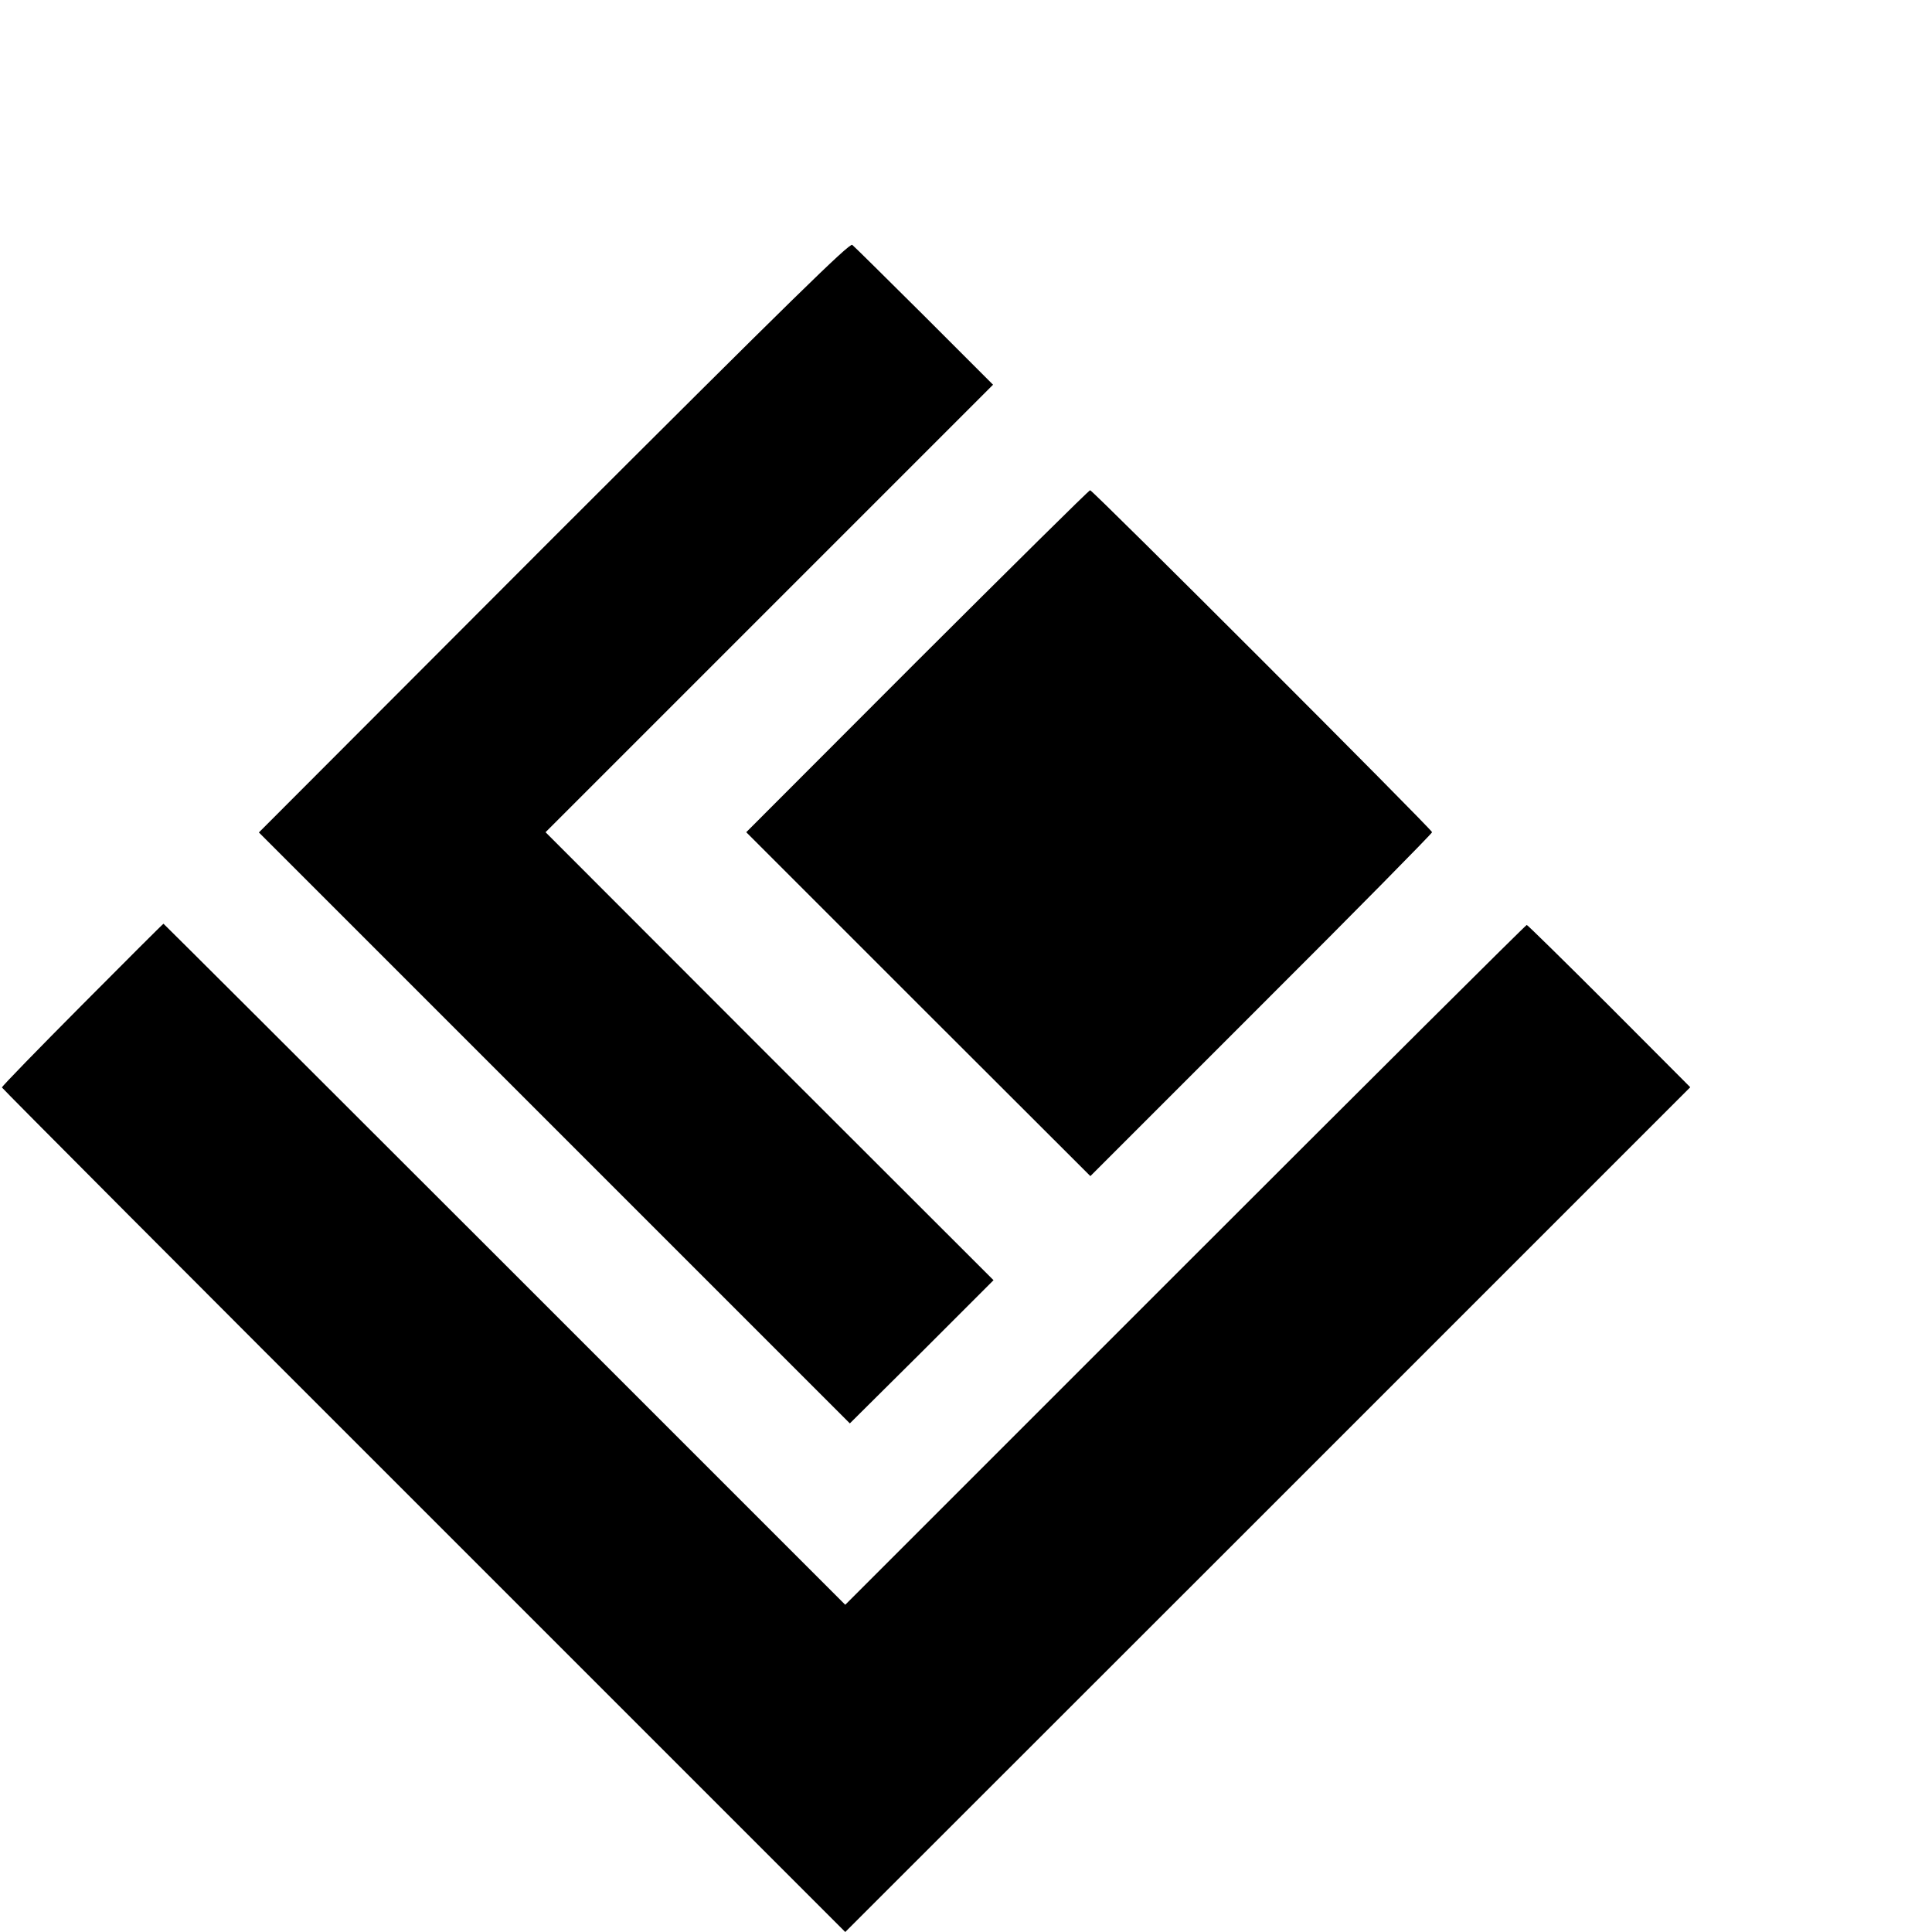
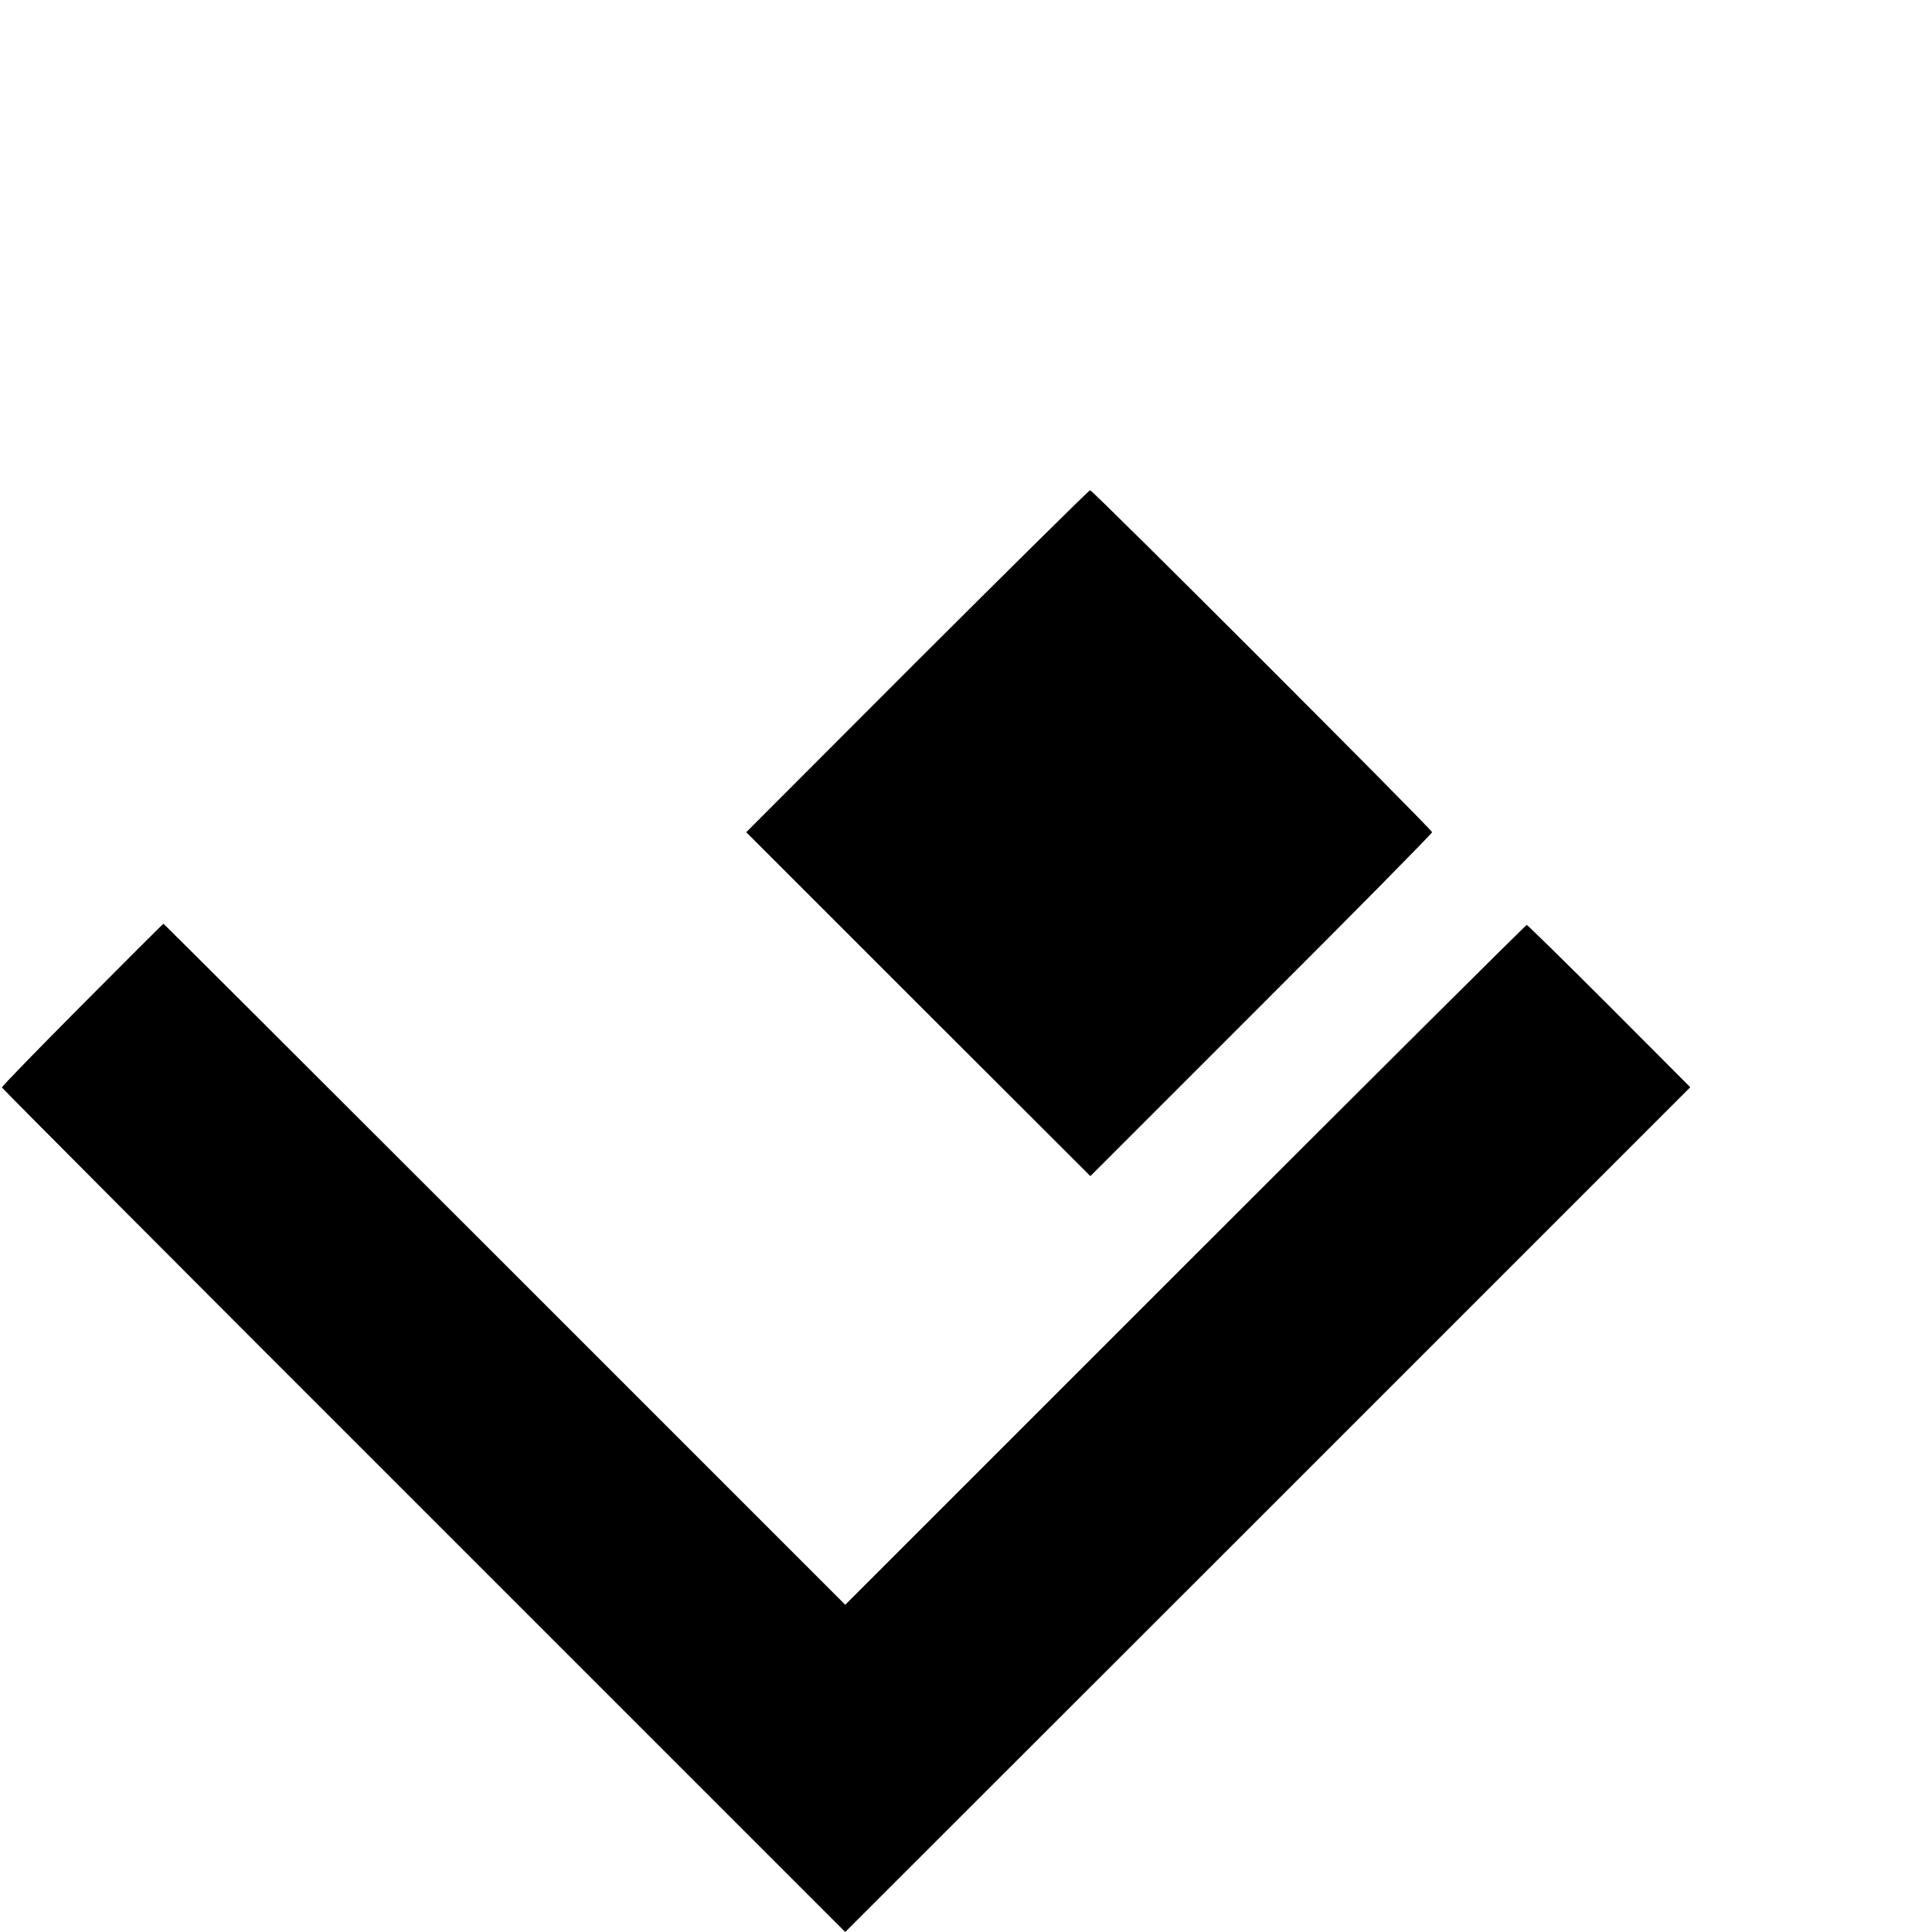
<svg xmlns="http://www.w3.org/2000/svg" version="1.0" width="16pt" height="16pt" viewBox="0 0 16 16" preserveAspectRatio="xMidYMid meet">
  <g transform="translate(0,16) scale(0.002,-0.002)" fill="#000000" stroke="none">
-     <path d="M2293 5776 l-1221 -1223 1223 -1223 1224 -1224 298 296 297 297 -928 927 -927 928 926 926 927 927 -284 284 c-157 156 -291 289 -299 295 -11 9 -248 -223 -1236 -1210z" />
    <path d="M3797 5262 l-707 -708 712 -712 713 -712 707 707 c390 389 708 712 708 717 0 11 -1405 1416 -1416 1416 -5 0 -327 -319 -717 -708z" />
    <path d="M341 3840 c-183 -184 -333 -338 -333 -343 1 -4 787 -793 1747 -1752 l1745 -1745 1750 1749 1749 1749 -335 336 c-185 185 -339 336 -342 336 -4 0 -640 -633 -1414 -1407 l-1408 -1408 -1410 1410 c-776 776 -1412 1410 -1413 1410 -1 1 -152 -150 -336 -335z" />
  </g>
</svg>